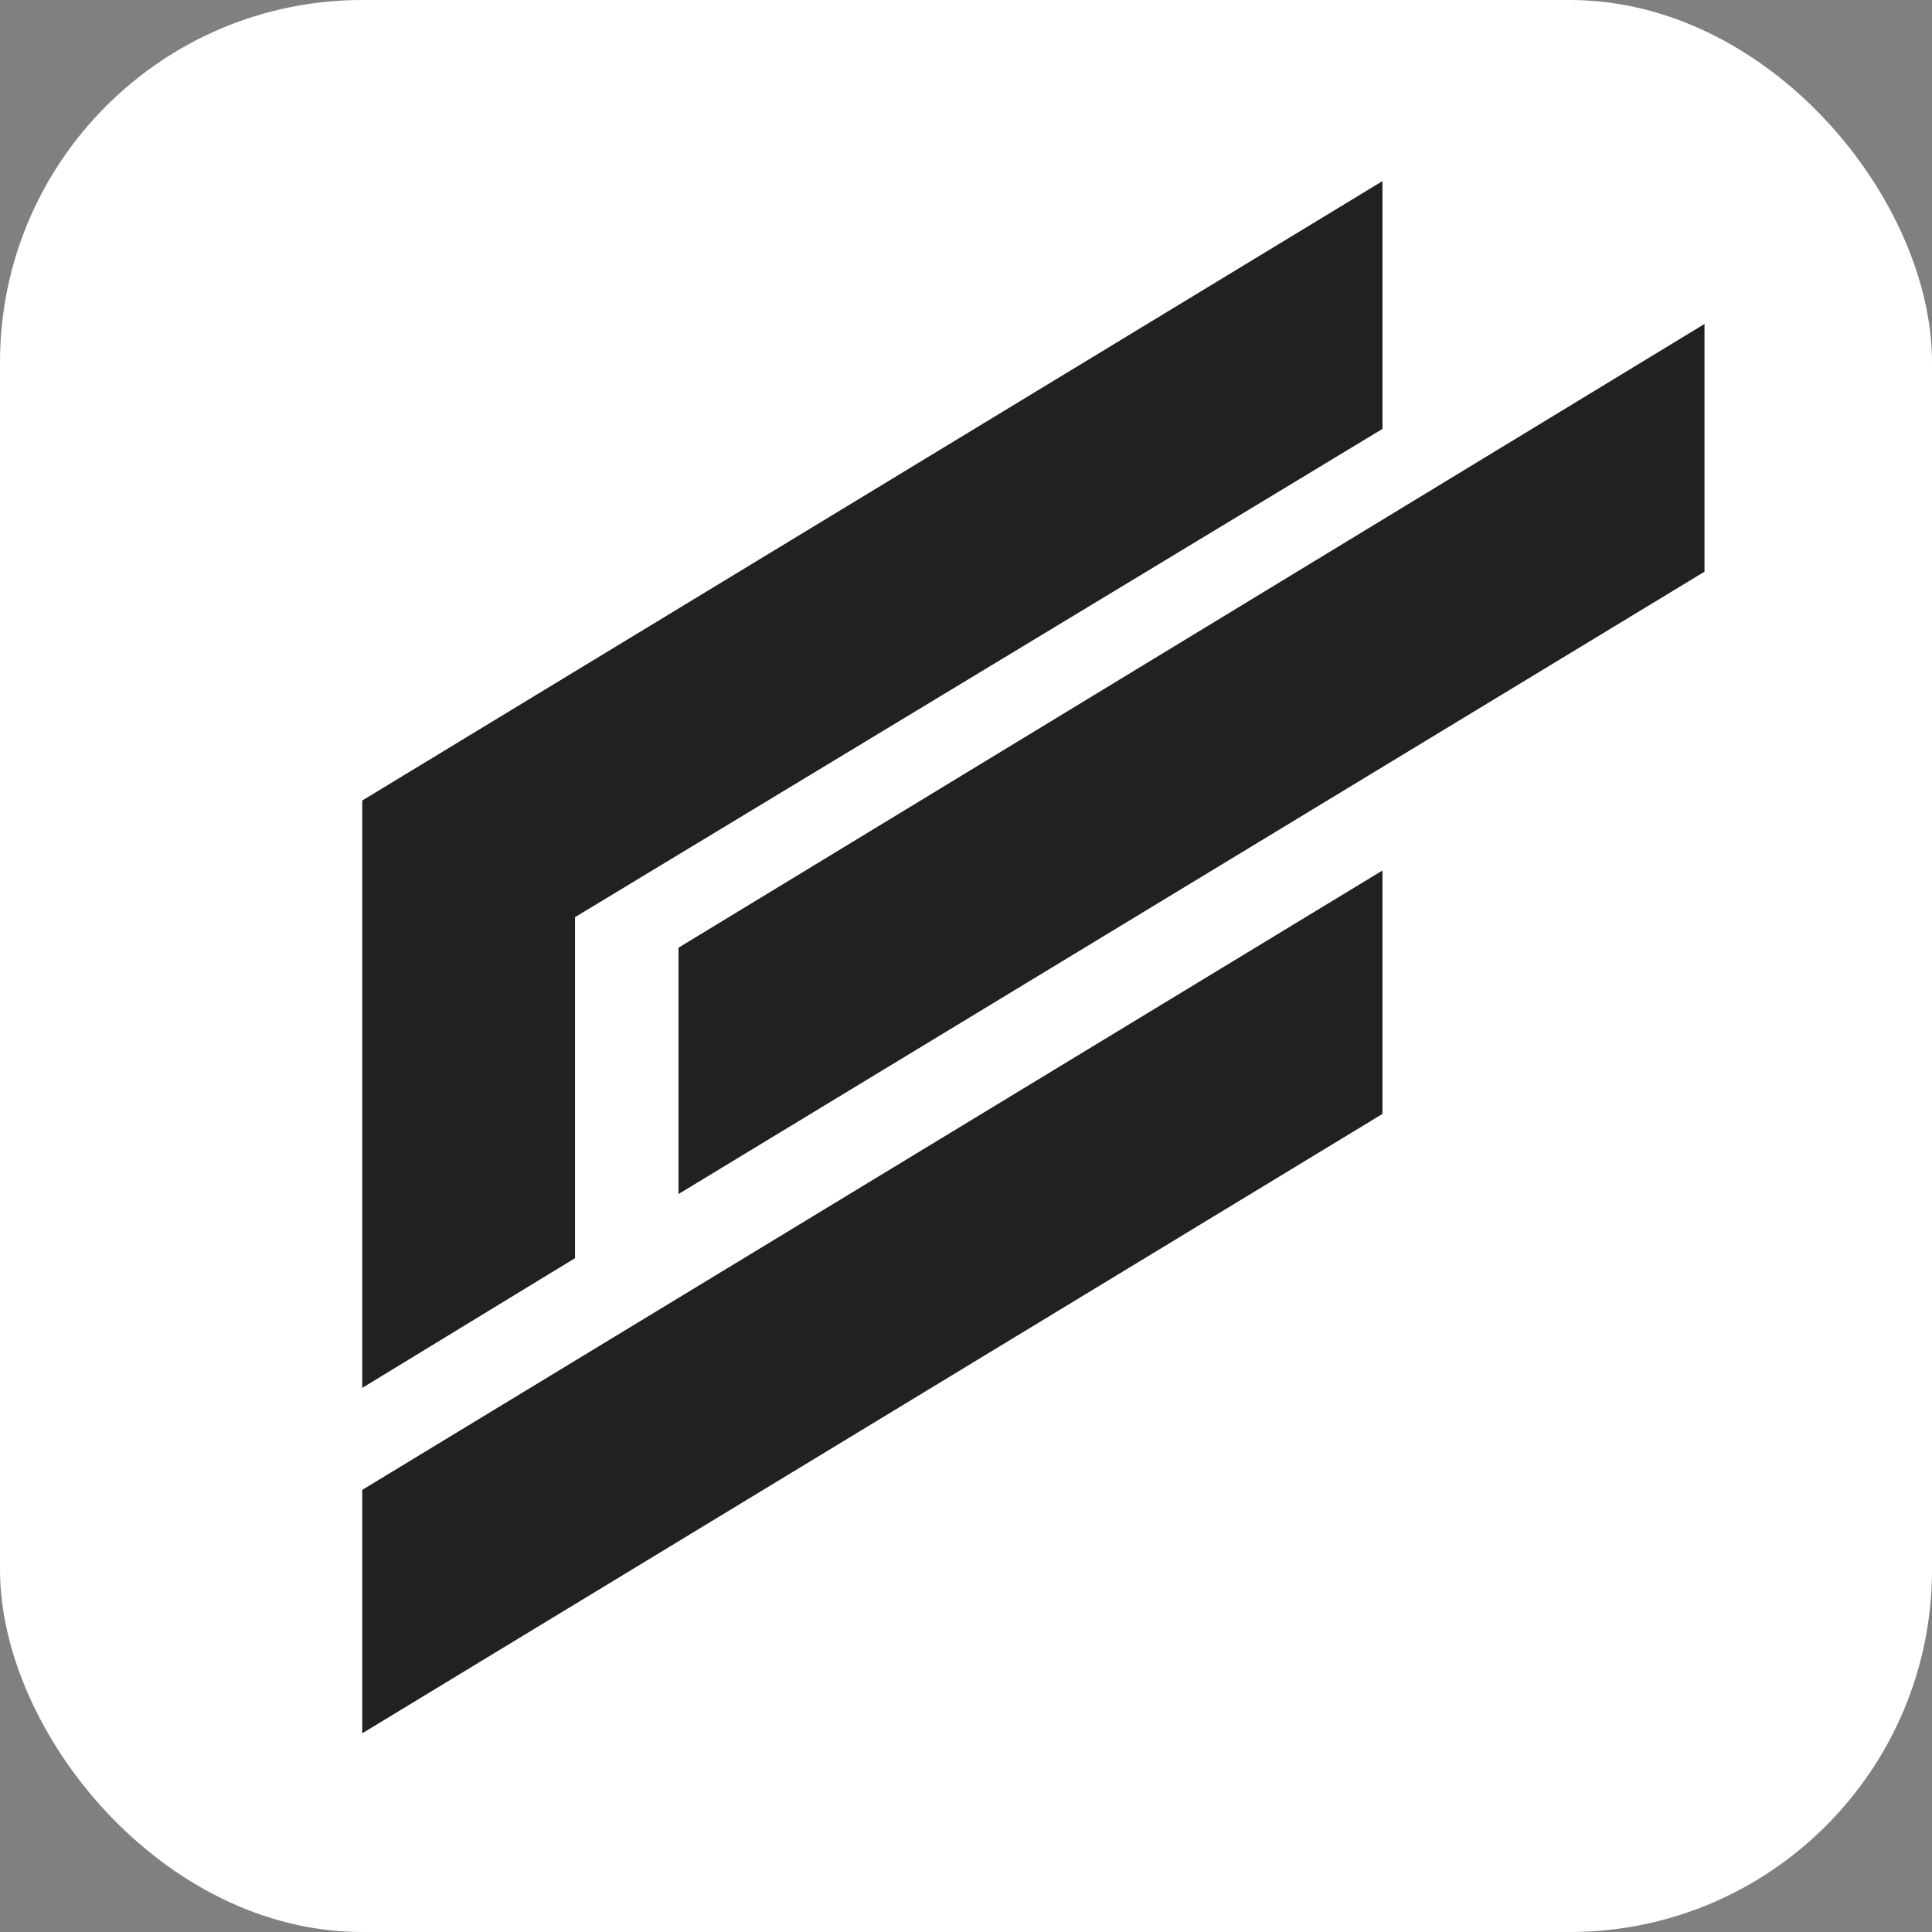
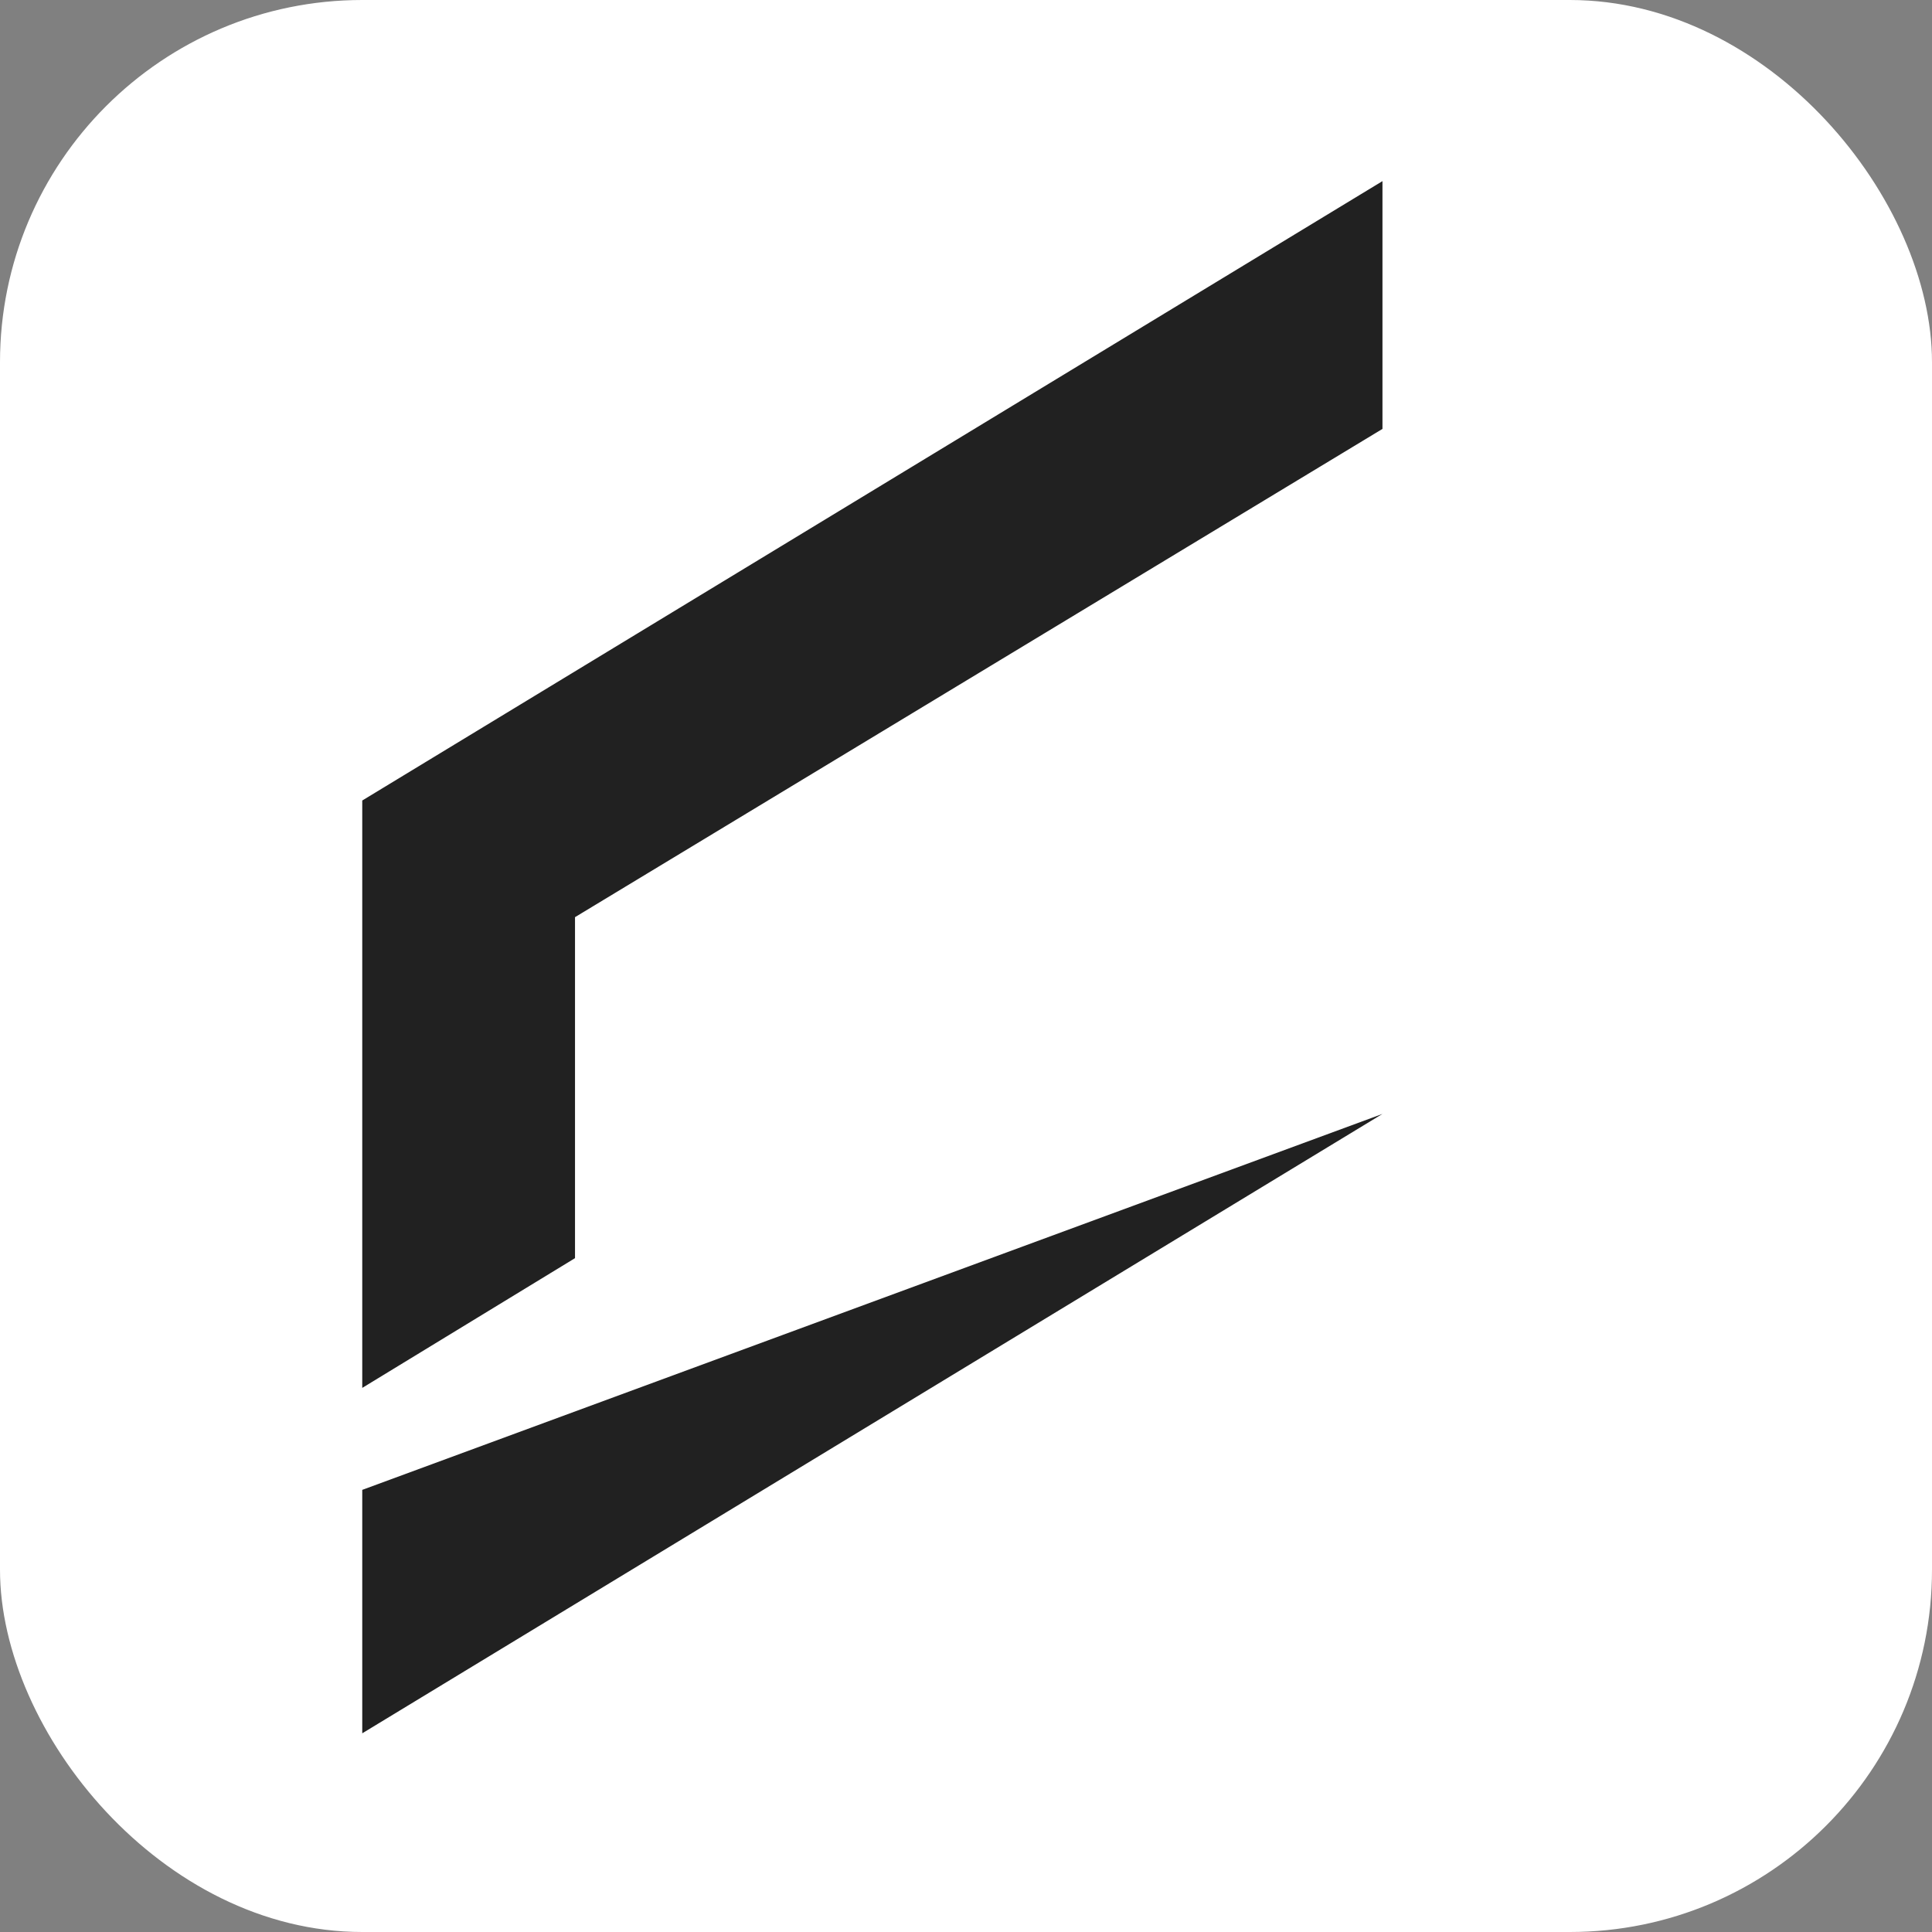
<svg xmlns="http://www.w3.org/2000/svg" width="32" height="32" viewBox="0 0 32 32" fill="none">
  <rect x="0" y="0" width="32" height="32" fill="#808080" stroke="none" />
  <rect width="32" height="32" rx="6" fill="white" />
  <path d="M22.898 3V7.104L9.524 15.191V20.839L6 22.988V13.259L22.898 3Z" fill="#212121" />
-   <path d="M6 24.677V28.709L22.898 18.45V14.418L6 24.677Z" fill="#212121" />
-   <path d="M11.238 15.697V19.777L28.232 9.469V5.366L11.238 15.697Z" fill="#212121" />
+   <path d="M6 24.677V28.709L22.898 18.45L6 24.677Z" fill="#212121" />
</svg>